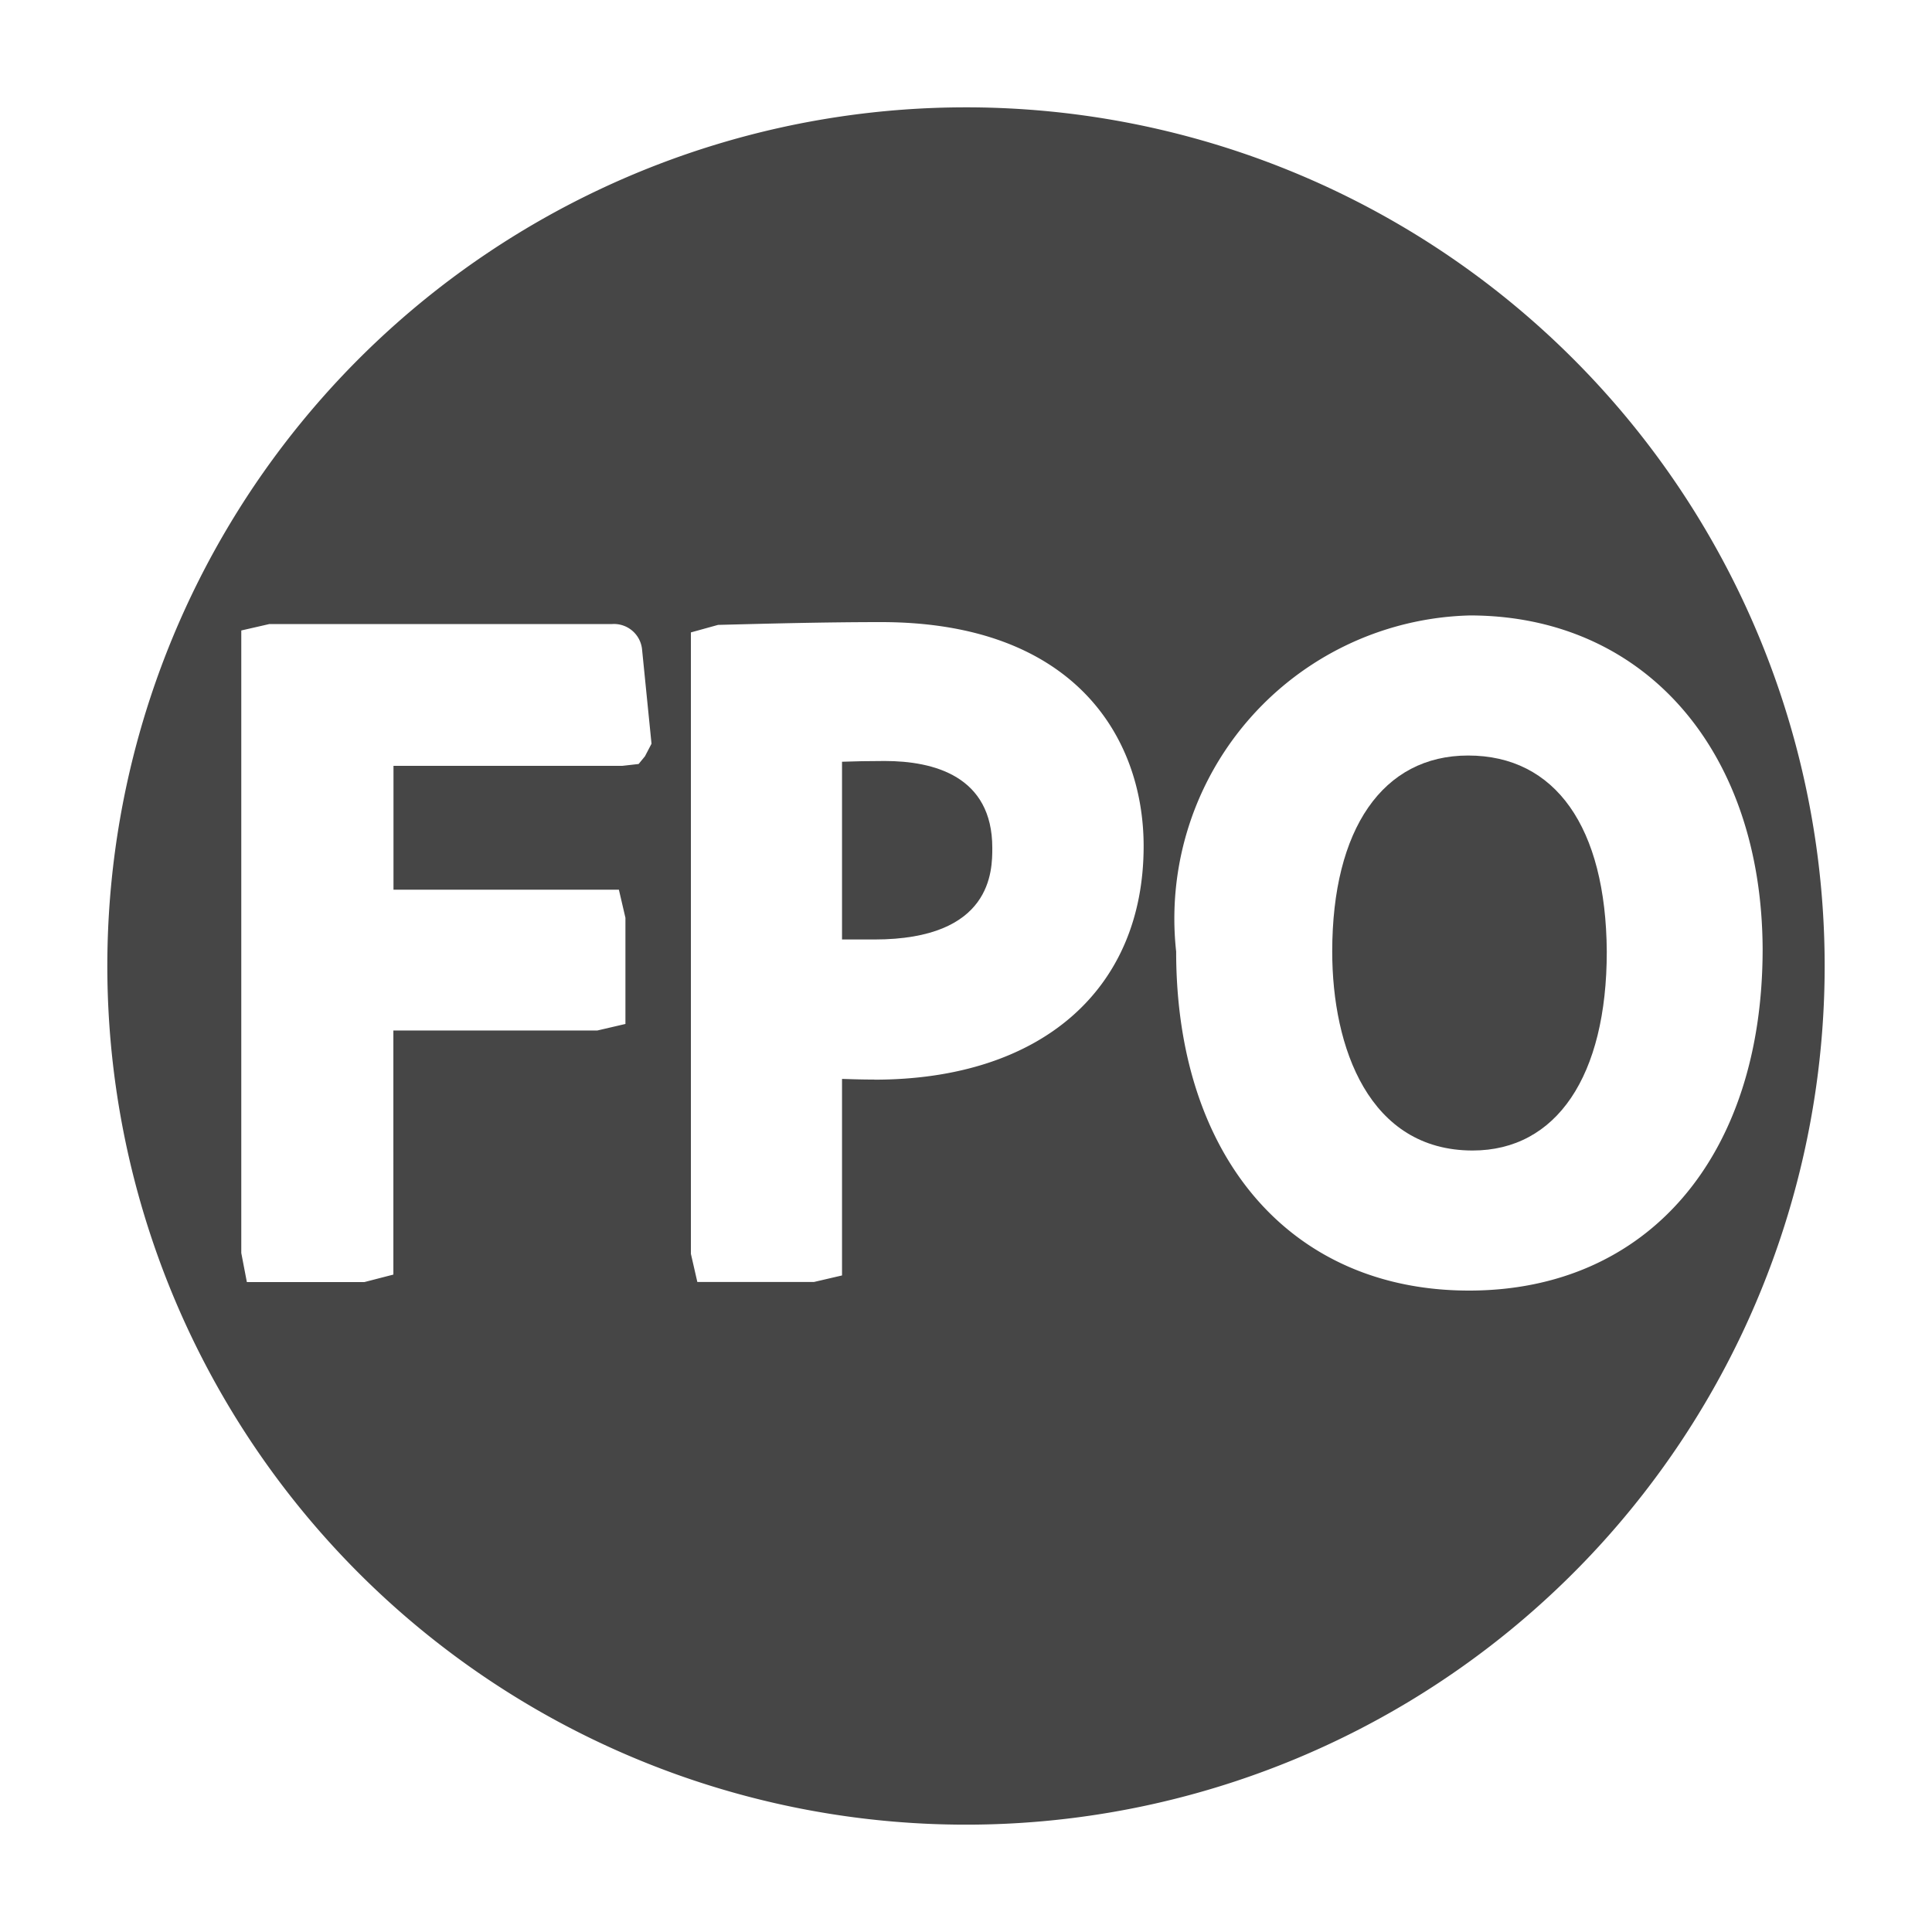
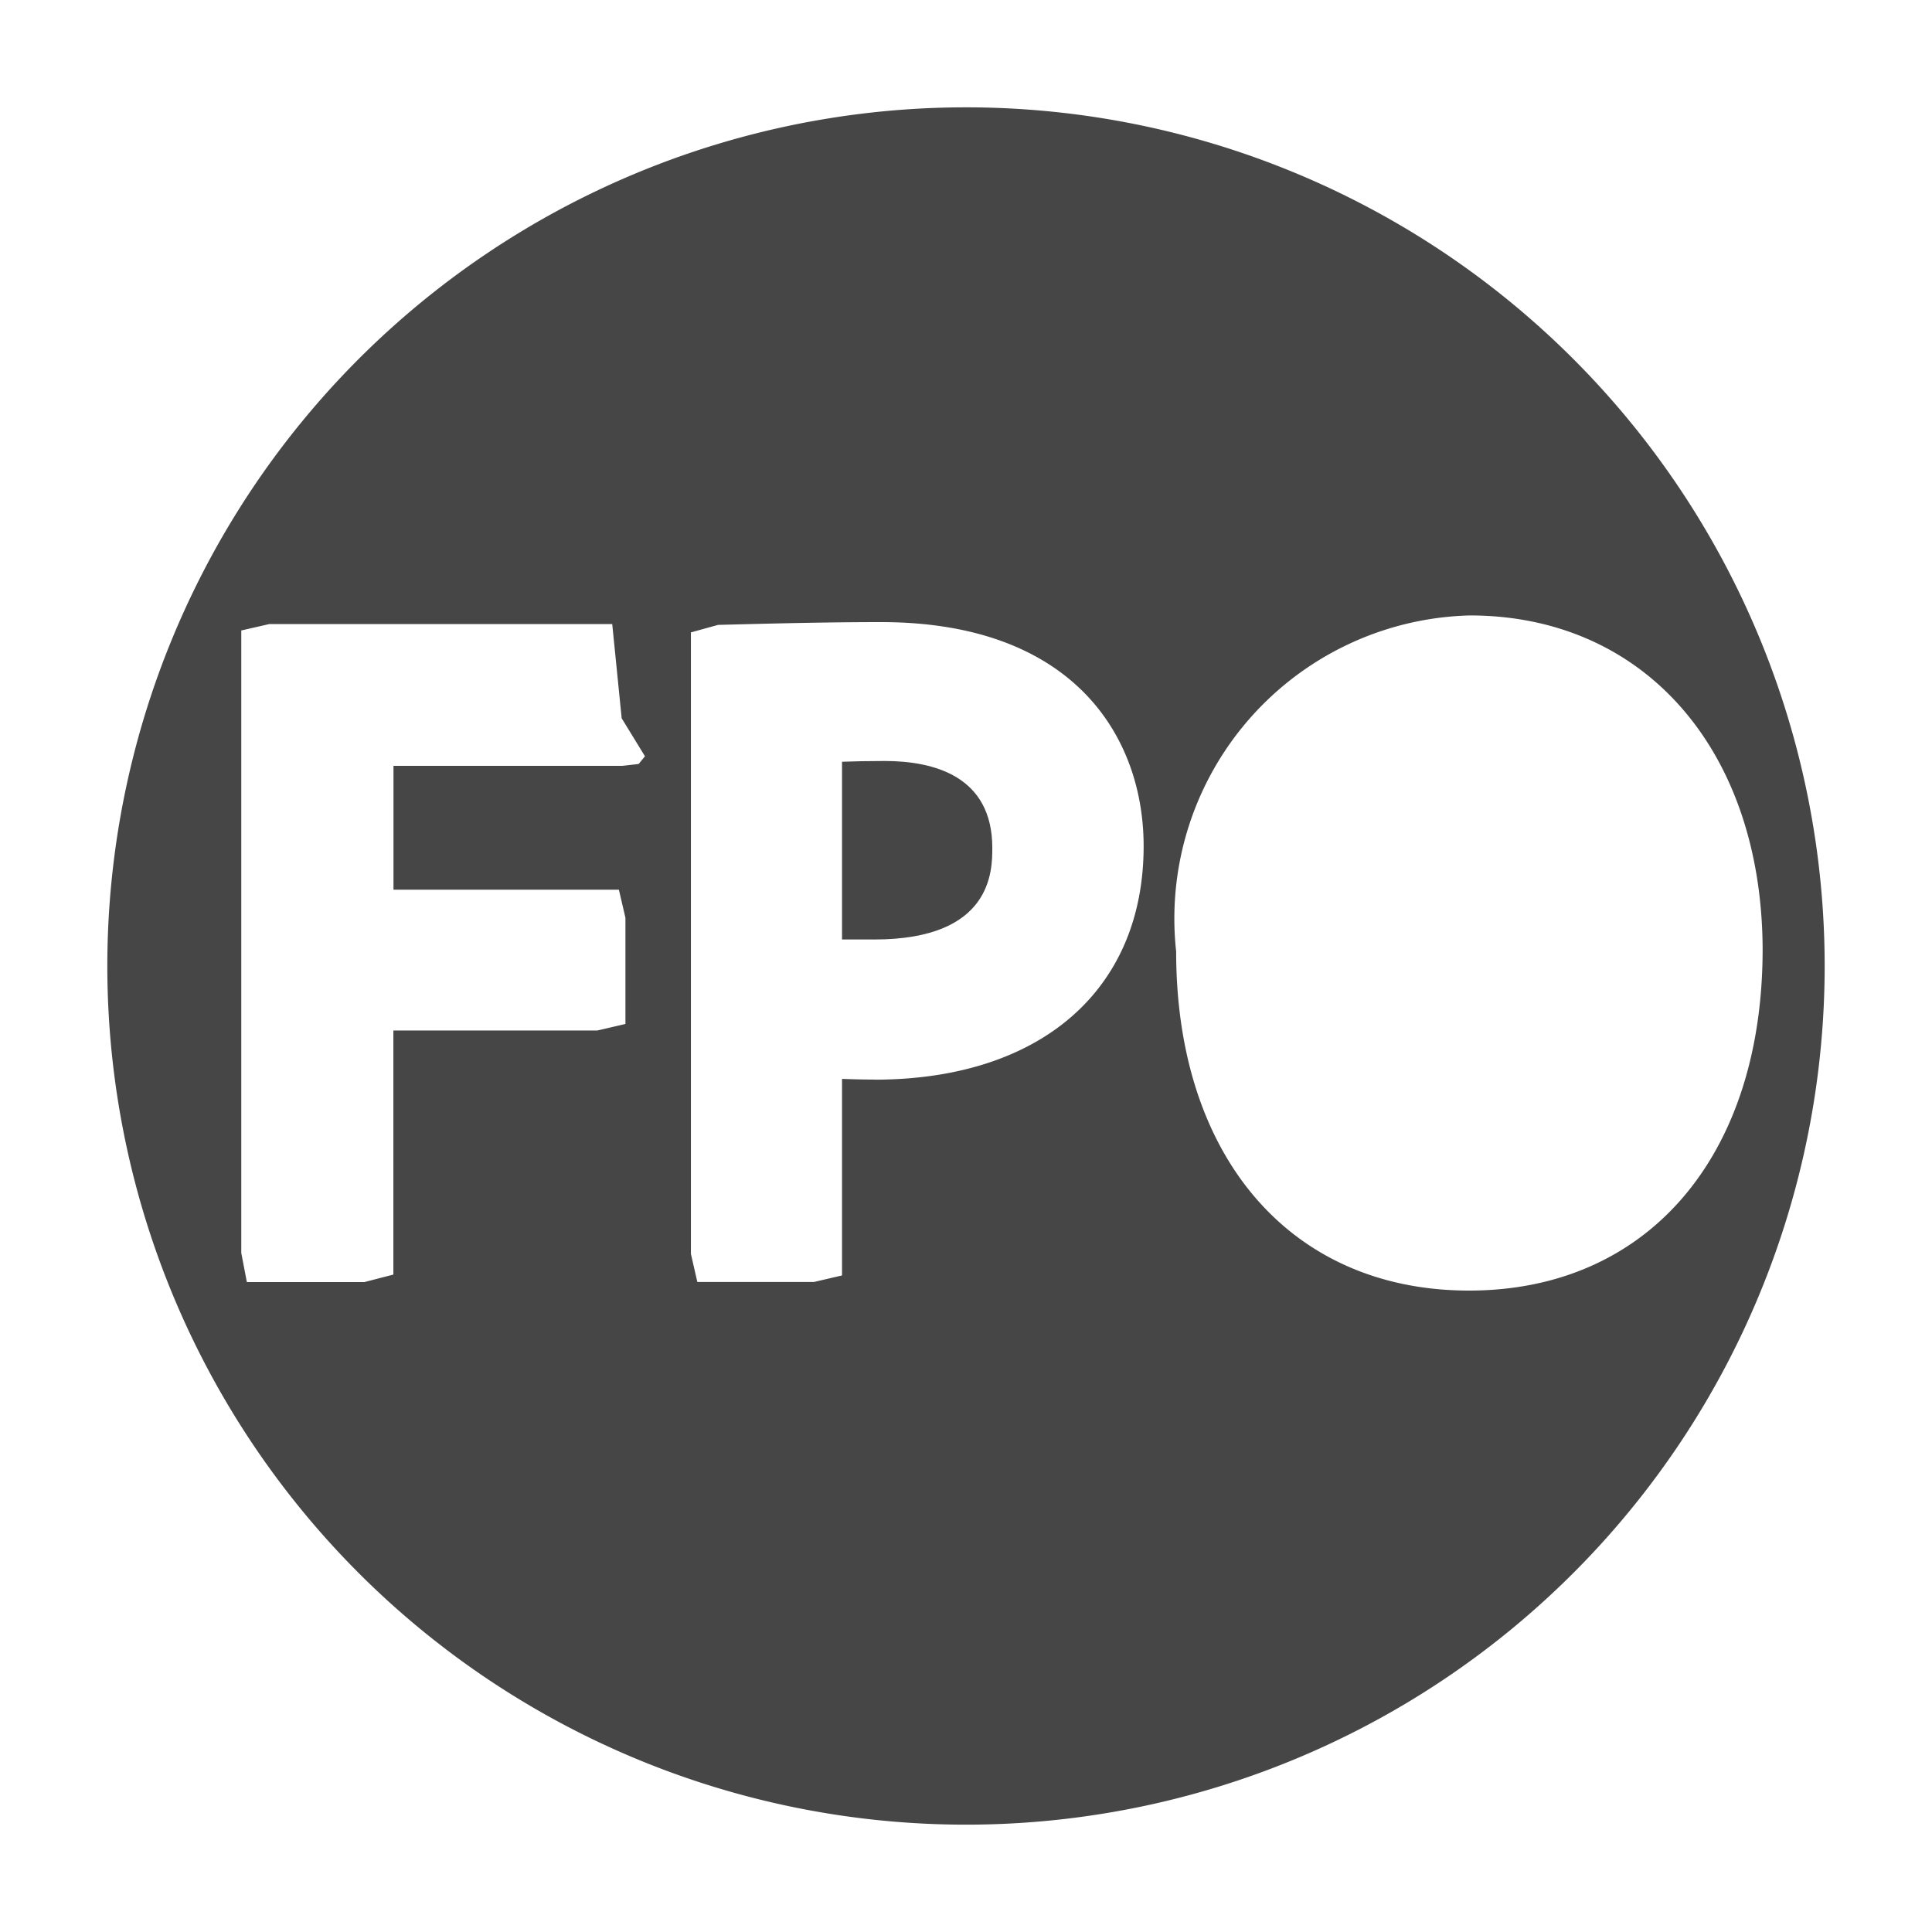
<svg xmlns="http://www.w3.org/2000/svg" height="18" viewBox="0 0 18 18" width="18">
  <defs>
    <style>
      .fill {
        fill: #464646;
      }
    </style>
  </defs>
  <title>S ForPlacementOnly 18 N</title>
  <rect id="Canvas" fill="#ff13dc" opacity="0" width="18" height="18" />
  <path class="fill" d="M8.242,7.09c-.15,0-.289.003-.397.007V8.753h.3c1.1,0,1.1-.642,1.1-.854C9.245,7.231,8.7,7.09,8.242,7.09Z" />
-   <path class="fill" d="M13.678,7.039c-.793,0-1.266.682-1.266,1.827,0,.896.344,1.853,1.308,1.853.781,0,1.25-.693,1.25-1.853C14.962,7.705,14.491,7.039,13.678,7.039Z" />
-   <path class="fill" d="M9,1a8,8,0,1,0,8,8A8,8,0,0,0,9,1ZM6.009,7.046l-.059.072-.15.017H3.666V8.289h2.1l.061.262V9.54l-.262.061h-1.9V11.875l-.271.07H2.3l-.052-.271v-5.8l.262-.06H5.704a.263.263,0,0,1,.278.237l.088.878Zm2.136,3.012c-.136,0-.222-.004-.3-.006v1.831l-.262.061H6.497l-.06-.262v-5.79l.253-.07c.435-.011.981-.026,1.518-.026,1.804,0,2.447,1.078,2.447,2.087C10.655,9.225,9.693,10.059,8.146,10.059Zm5.541,1.966c-1.657,0-2.728-1.24-2.728-3.158a2.825,2.825,0,0,1,2.736-3.132c1.622,0,2.719,1.25,2.728,3.104C16.424,10.774,15.35,12.024,13.687,12.024Z" />
+   <path class="fill" d="M9,1a8,8,0,1,0,8,8A8,8,0,0,0,9,1ZM6.009,7.046l-.059.072-.15.017H3.666V8.289h2.1l.061.262V9.54l-.262.061h-1.9V11.875l-.271.07H2.3l-.052-.271v-5.8l.262-.06H5.704l.088.878Zm2.136,3.012c-.136,0-.222-.004-.3-.006v1.831l-.262.061H6.497l-.06-.262v-5.79l.253-.07c.435-.011.981-.026,1.518-.026,1.804,0,2.447,1.078,2.447,2.087C10.655,9.225,9.693,10.059,8.146,10.059Zm5.541,1.966c-1.657,0-2.728-1.24-2.728-3.158a2.825,2.825,0,0,1,2.736-3.132c1.622,0,2.719,1.25,2.728,3.104C16.424,10.774,15.35,12.024,13.687,12.024Z" />
</svg>